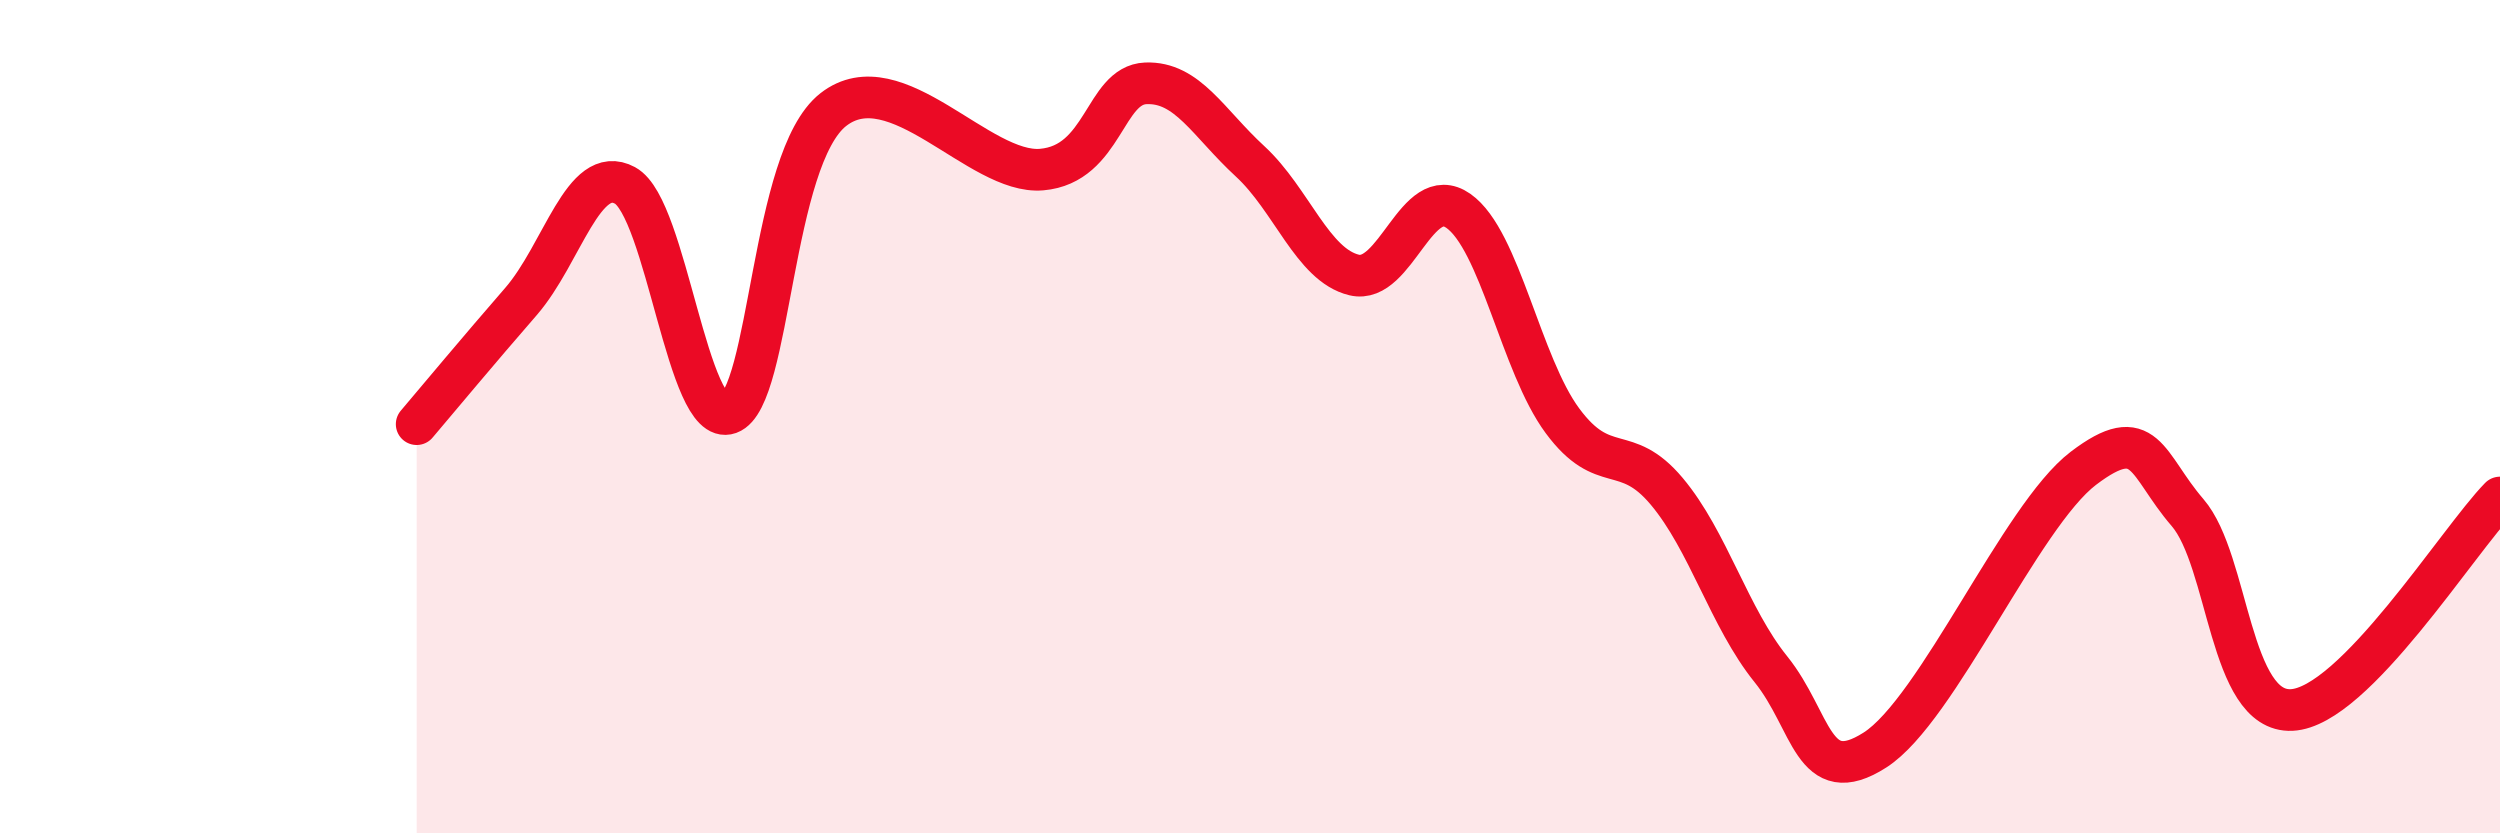
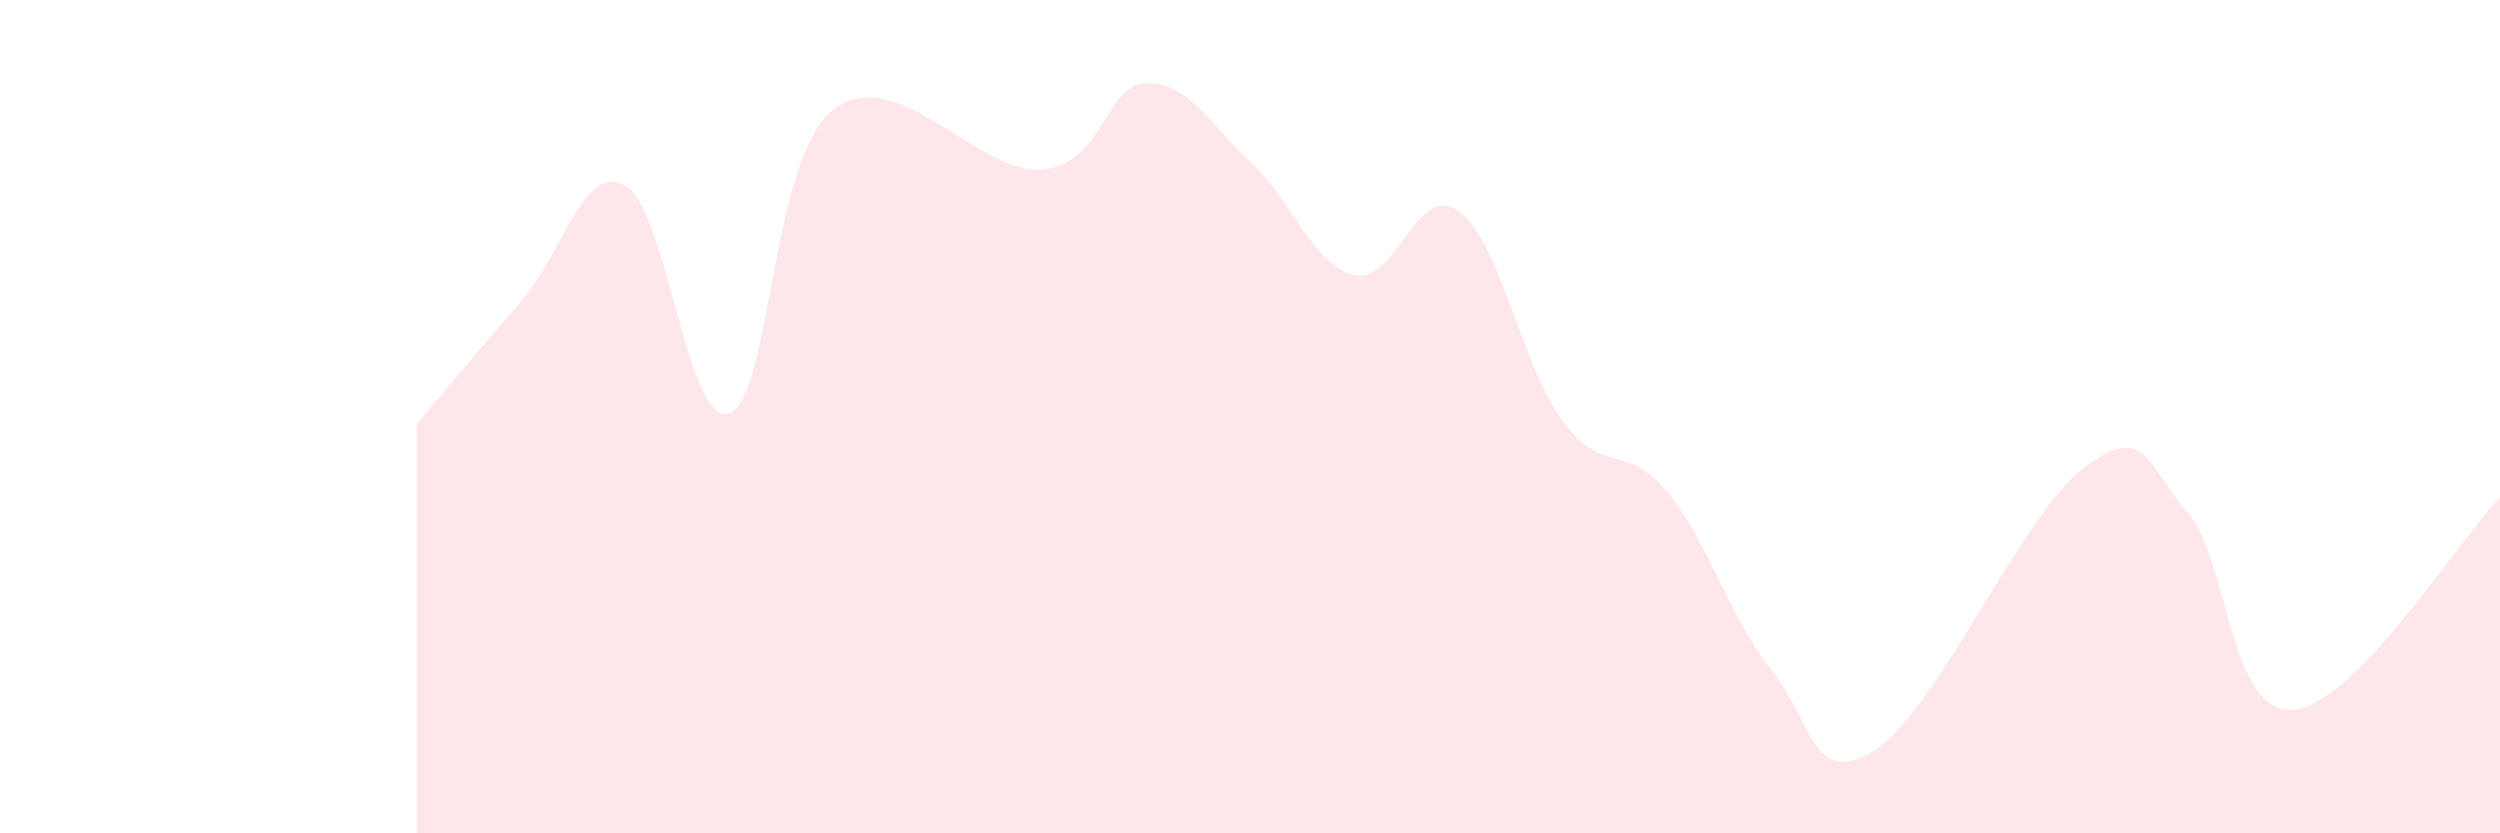
<svg xmlns="http://www.w3.org/2000/svg" width="60" height="20" viewBox="0 0 60 20">
  <path d="M 10,10.18 C 10.5,9.59 11.5,8.39 12.5,7.24 C 13.5,6.09 14,3.91 15,4.45 C 16,4.99 16.5,10.28 17.5,9.92 C 18.5,9.56 18.5,3.8 20,2.63 C 21.5,1.46 23.5,4.2 25,4.07 C 26.5,3.94 26.5,2.04 27.5,2 C 28.5,1.96 29,2.95 30,3.87 C 31,4.79 31.5,6.36 32.5,6.6 C 33.5,6.84 34,4.36 35,5.06 C 36,5.76 36.5,8.75 37.5,10.1 C 38.5,11.45 39,10.6 40,11.79 C 41,12.98 41.5,14.82 42.5,16.06 C 43.5,17.3 43.5,18.96 45,18 C 46.5,17.04 48.5,12.38 50,11.24 C 51.5,10.1 51.5,11.14 52.5,12.3 C 53.5,13.46 53.5,17.11 55,17.04 C 56.5,16.97 59,12.96 60,11.94L60 20L10 20Z" fill="#EB0A25" opacity="0.1" stroke-linecap="round" stroke-linejoin="round" />
-   <path d="M 10,10.18 C 10.5,9.59 11.5,8.39 12.5,7.24 C 13.5,6.09 14,3.91 15,4.45 C 16,4.99 16.5,10.28 17.5,9.92 C 18.5,9.56 18.5,3.8 20,2.63 C 21.5,1.46 23.5,4.2 25,4.07 C 26.5,3.94 26.5,2.04 27.5,2 C 28.5,1.96 29,2.95 30,3.87 C 31,4.79 31.5,6.36 32.5,6.6 C 33.5,6.84 34,4.36 35,5.06 C 36,5.76 36.5,8.75 37.5,10.1 C 38.5,11.45 39,10.6 40,11.79 C 41,12.98 41.5,14.82 42.5,16.06 C 43.5,17.3 43.5,18.96 45,18 C 46.5,17.04 48.5,12.38 50,11.24 C 51.5,10.1 51.5,11.14 52.5,12.3 C 53.5,13.46 53.5,17.11 55,17.04 C 56.5,16.97 59,12.96 60,11.94" stroke="#EB0A25" stroke-width="1" fill="none" stroke-linecap="round" stroke-linejoin="round" />
</svg>